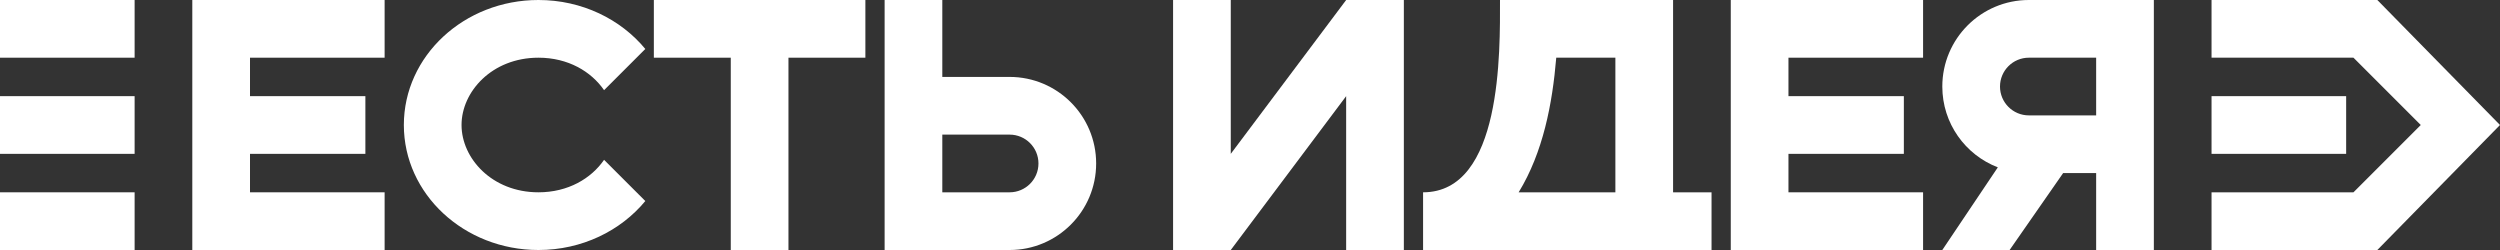
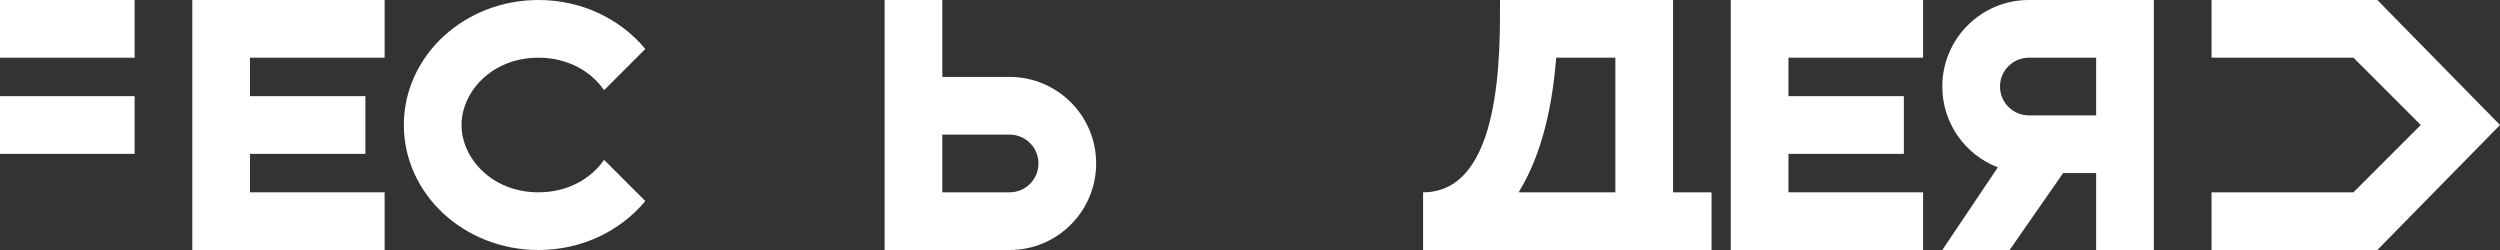
<svg xmlns="http://www.w3.org/2000/svg" width="130" height="13" viewBox="0 0 130 13" fill="none">
  <rect x="0" y="0" width="130" height="13" fill="#333333" stroke="none" />
  <path d="M0 4.80825e-07H7V3H0V4.80825e-07Z" fill="white" />
  <path d="M0 5H7V8H0V5Z" fill="white" />
-   <path d="M115 5H122V8H115V5Z" fill="white" />
-   <path d="M0 10H7V13H0V10Z" fill="white" />
-   <path d="M73 13H70V5L64 13H61V4.80825e-07H64V8L70 4.80825e-07H73V13Z" fill="white" />
  <path fill-rule="evenodd" clip-rule="evenodd" d="M78 4.80825e-07H87V10H89V13H74V10C78.124 10 78 2.647 78 4.80825e-07ZM80.925 3C80.725 5.394 80.242 7.924 78.97 10H84V3H80.925Z" fill="white" />
  <path fill-rule="evenodd" clip-rule="evenodd" d="M122.379 3H115V4.80825e-07H123.621L130 6.5L123.621 13H115V10H122.379L125.879 6.5L122.379 3Z" fill="white" />
  <path d="M24 6.5C24 4.772 25.578 3 28 3C29.544 3 30.744 3.72 31.412 4.689L33.556 2.546C32.276 0.998 30.264 4.80825e-07 28 4.80825e-07C24.134 4.80825e-07 21 2.91 21 6.5C21 10.09 24.134 13 28 13C30.264 13 32.276 12.002 33.556 10.454L31.412 8.311C30.744 9.28 29.544 10 28 10C25.578 10 24 8.227 24 6.5Z" fill="white" />
-   <path d="M38 4.80825e-07H41H45V3H41V13H38V3H34V0L38 4.80825e-07Z" fill="white" />
  <path d="M13 4.80825e-07H20V3H13V5H19V8H13V10H20V13H13H10V4.80825e-07H13Z" fill="white" />
  <path fill-rule="evenodd" clip-rule="evenodd" d="M46 4.80825e-07H49V4H52.5C54.985 4 57 6.015 57 8.5C57 10.985 54.985 13 52.5 13H49H46V4.80825e-07ZM49 10H52.5C53.328 10 54 9.328 54 8.5C54 7.672 53.328 7 52.5 7H49V10Z" fill="white" />
  <path d="M93 4.80825e-07H100V3H93V5H99V8H93V10H100V13H93H90V4.80825e-07H93Z" fill="white" />
  <path fill-rule="evenodd" clip-rule="evenodd" d="M112 13H109V9H107.283L104.5 13H101L103.887 8.702C102.198 8.054 101 6.417 101 4.5C101 2.015 103.015 4.80825e-07 105.5 4.80825e-07H109H112V13ZM109 3H105.5C104.672 3 104 3.672 104 4.5C104 5.328 104.672 6 105.5 6H109V3Z" fill="white" />
</svg>